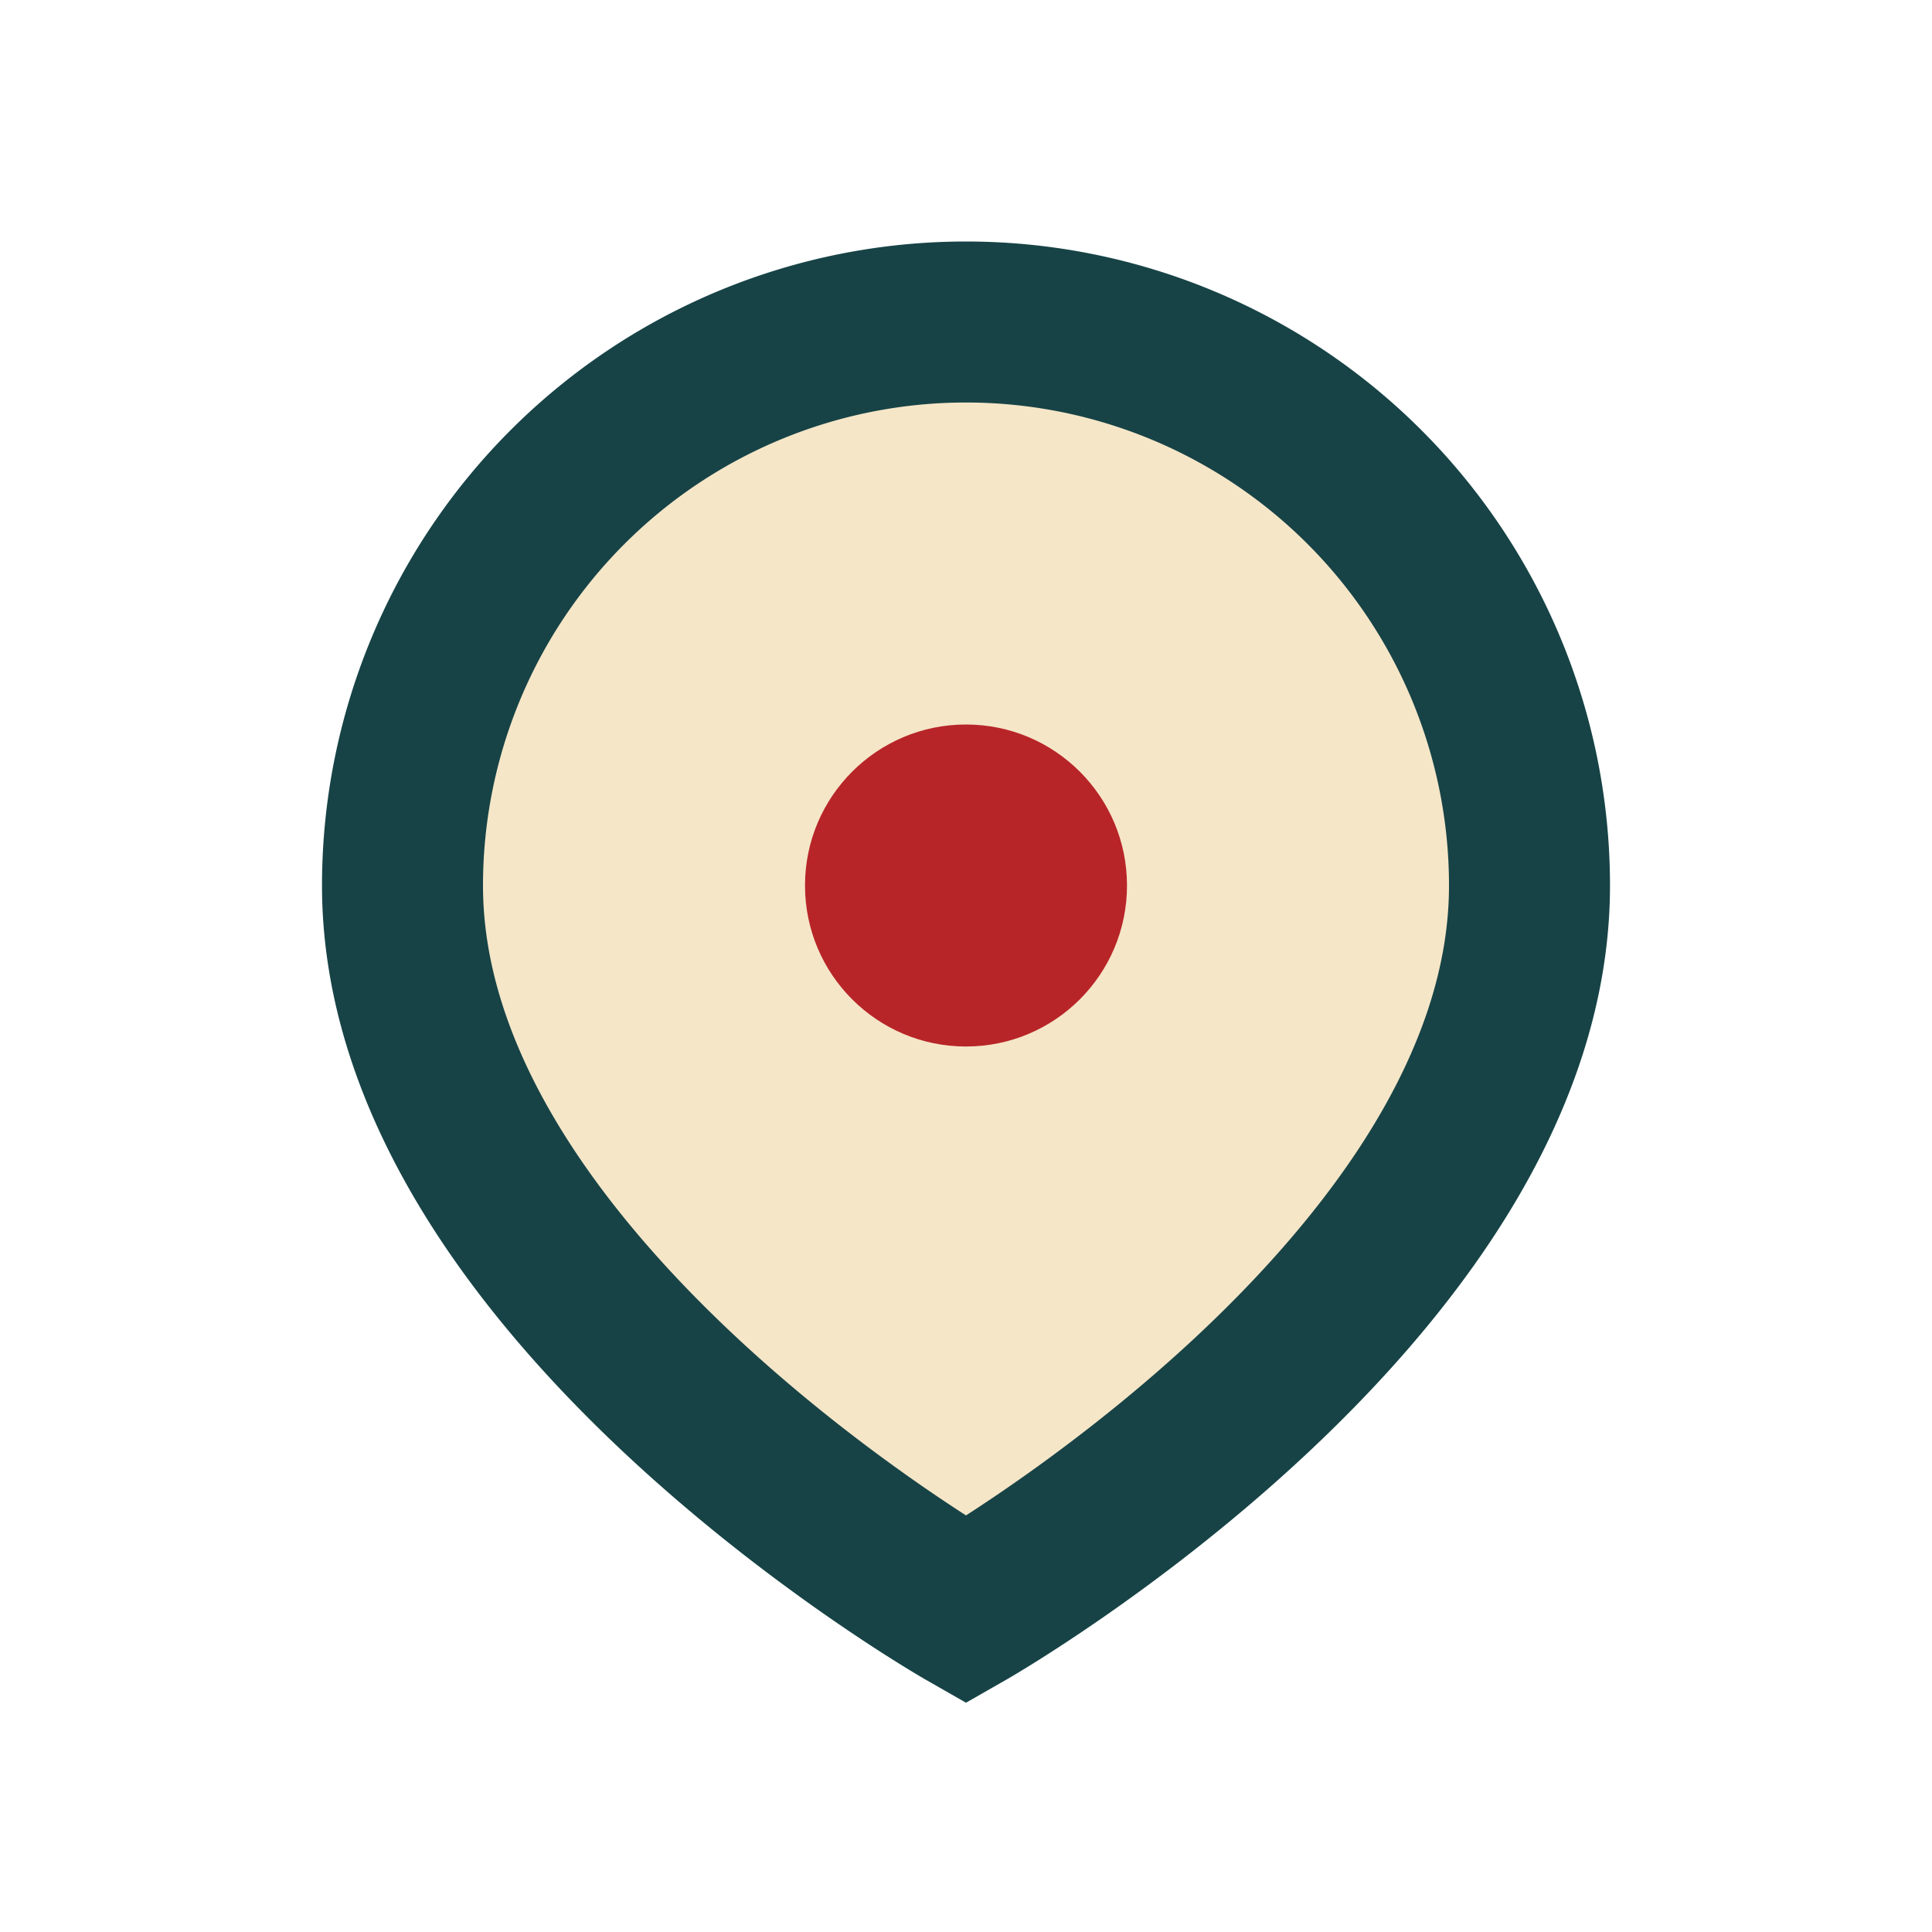
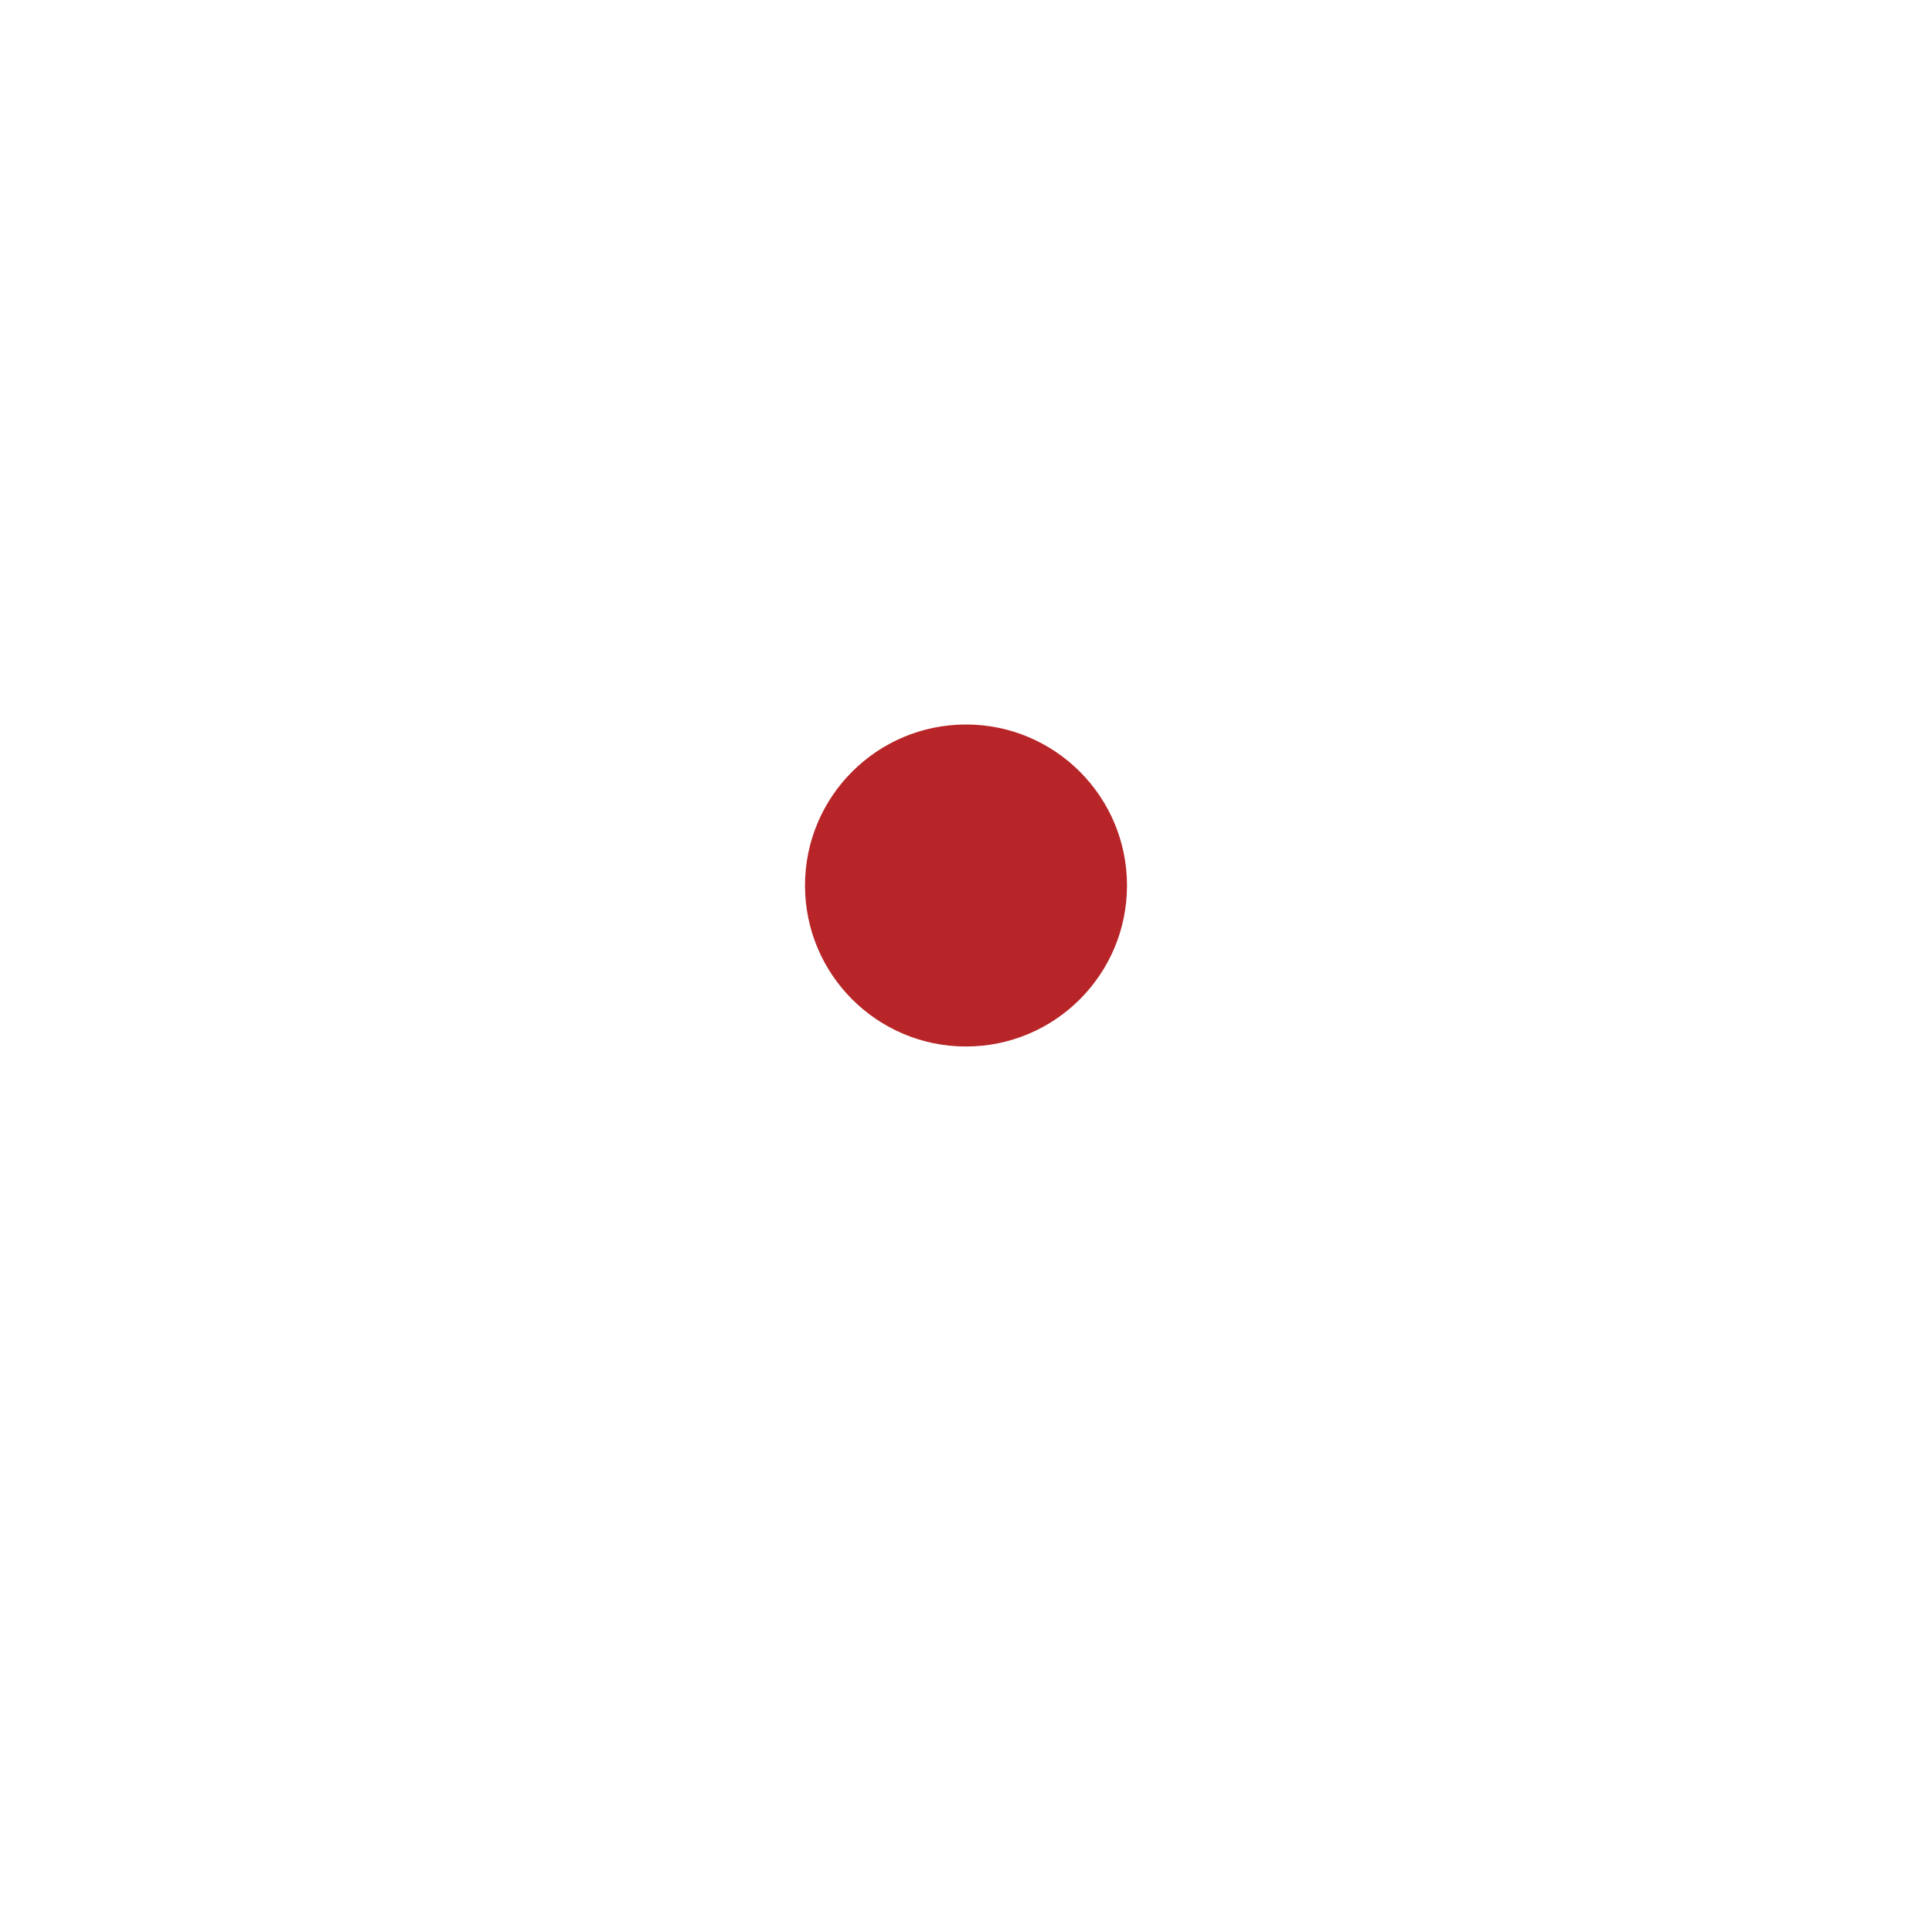
<svg xmlns="http://www.w3.org/2000/svg" width="24" height="24" viewBox="0 0 24 24">
-   <path d="M12 4a7 7 0 017 7c0 5-7 9-7 9s-7-4-7-9a7 7 0 017-7z" fill="#F5E6C8" stroke="#174346" stroke-width="2" />
  <circle cx="12" cy="11" r="2" fill="#B82528" />
</svg>